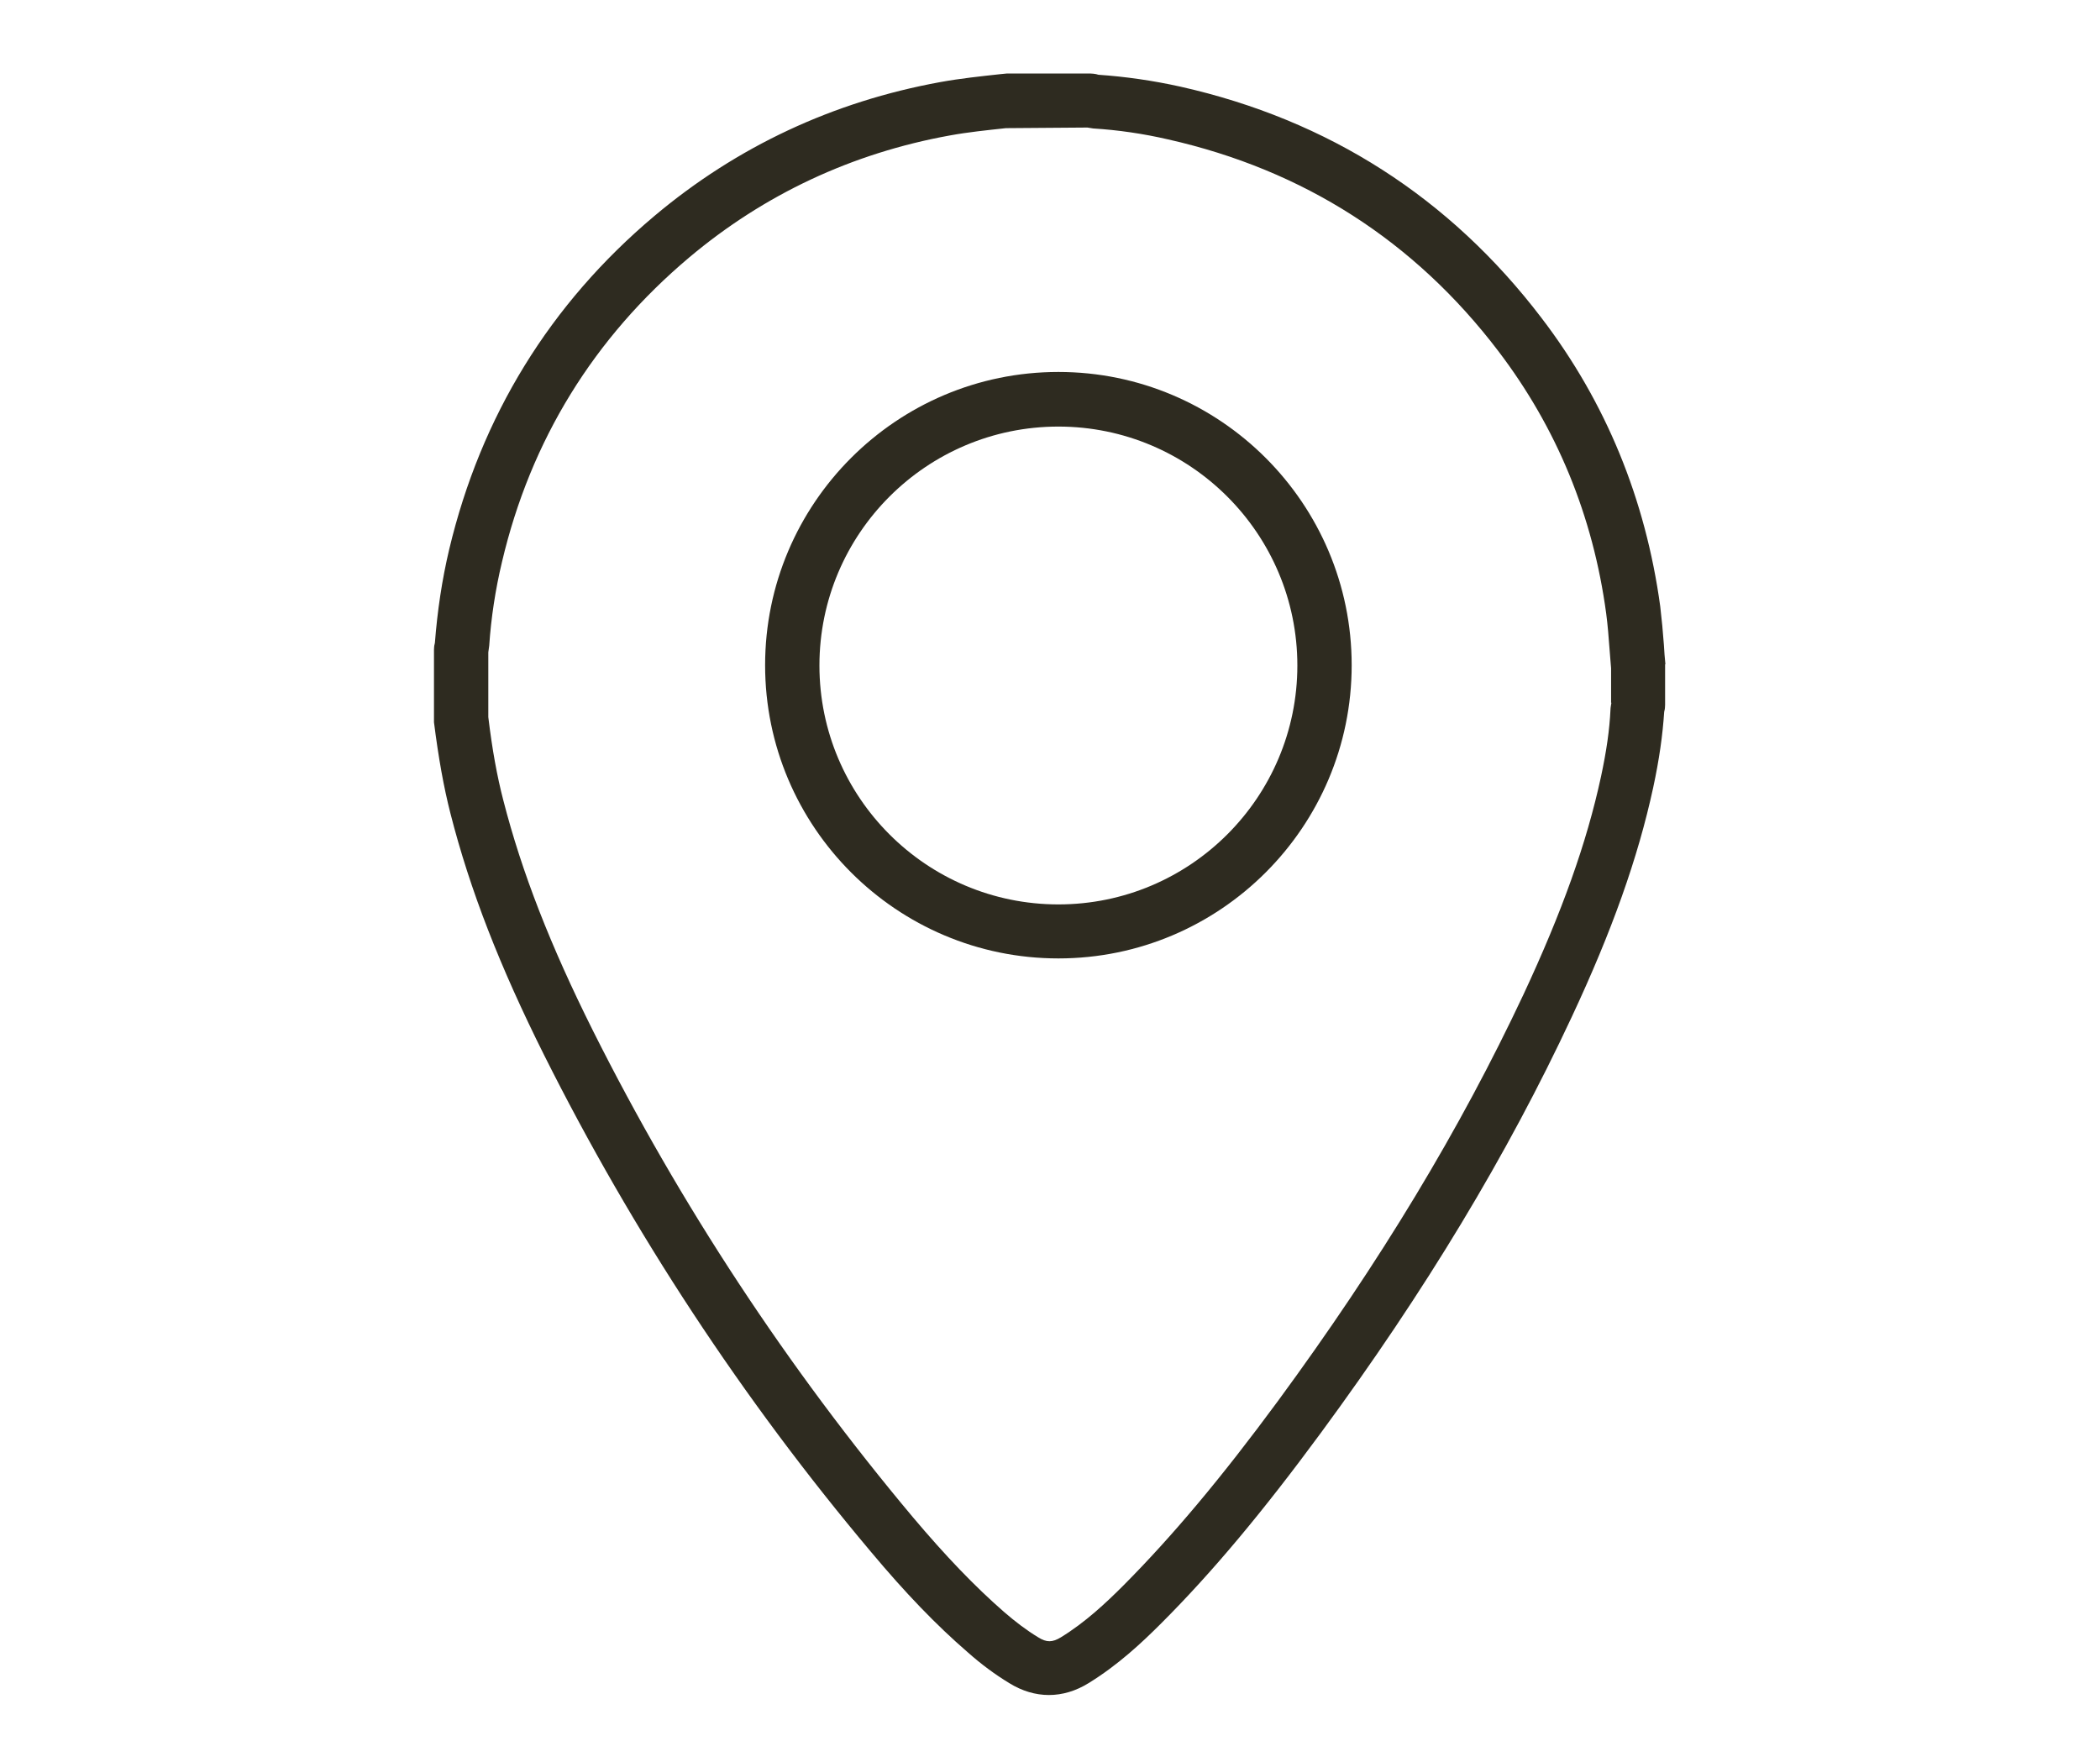
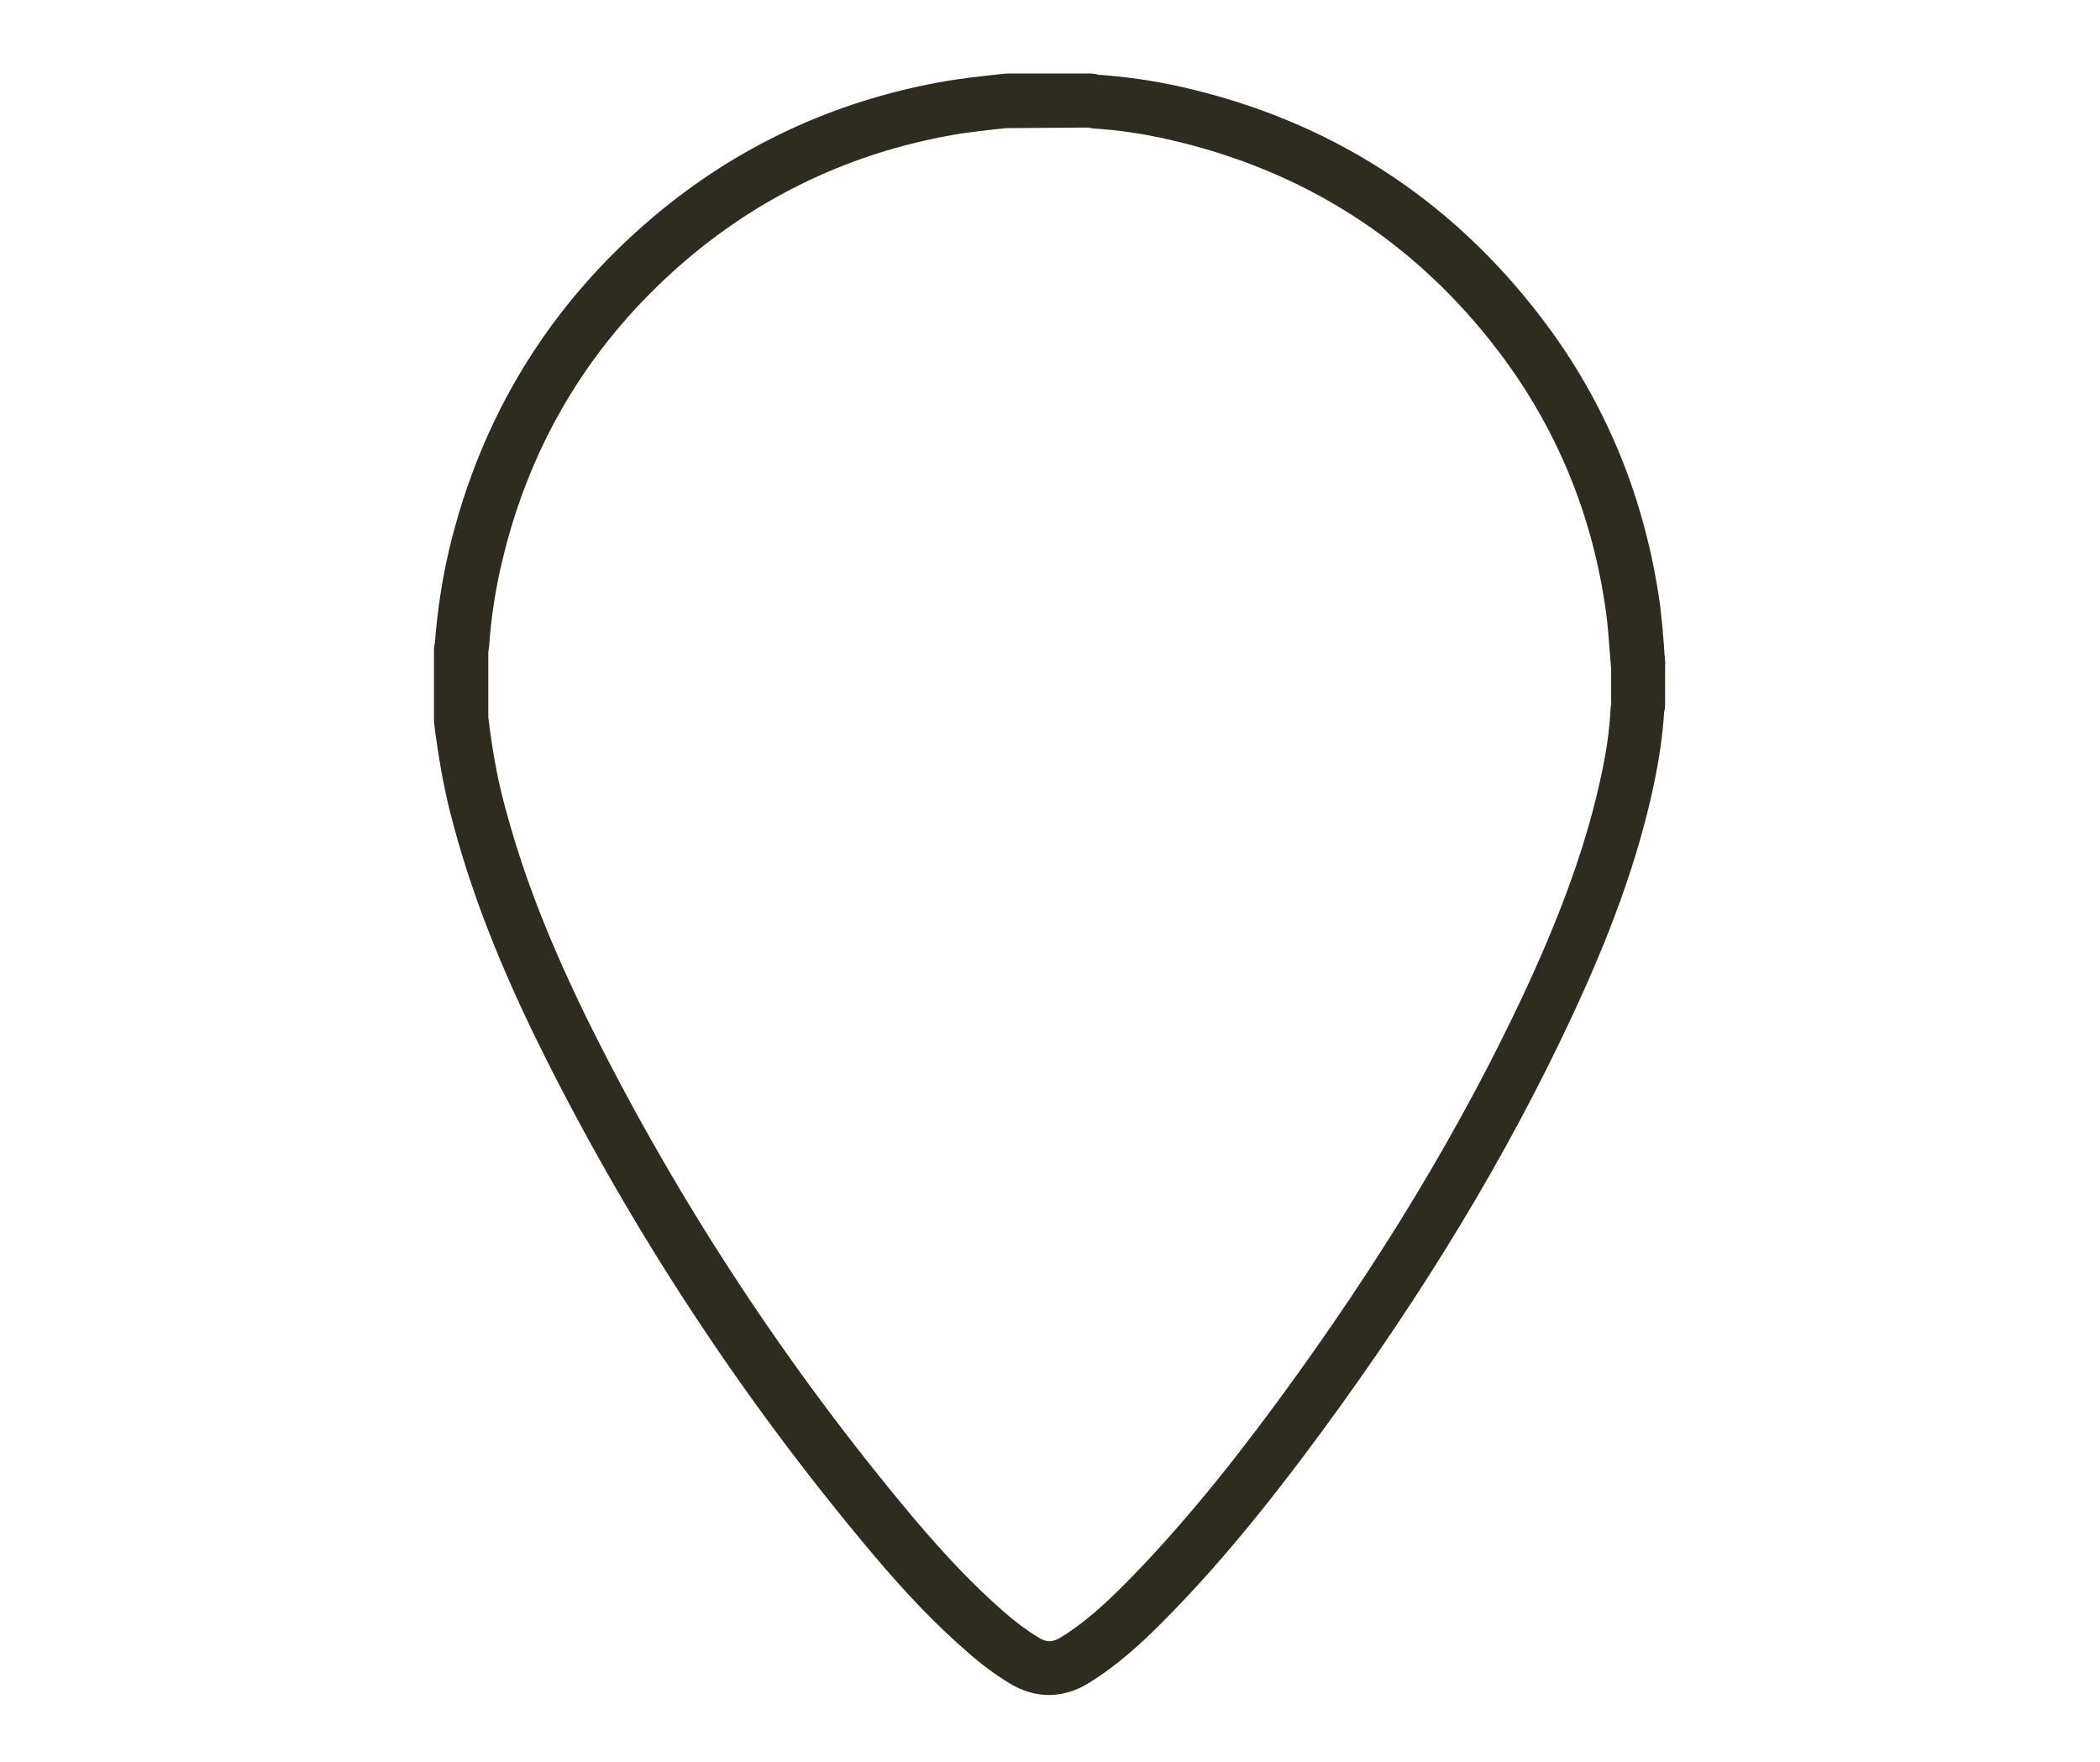
<svg xmlns="http://www.w3.org/2000/svg" id="Layer_1" data-name="Layer 1" viewBox="0 0 68.81 57.75">
  <defs>
    <style>
      .cls-1 {
        fill: #2e2b20;
        stroke-width: 0px;
      }
    </style>
  </defs>
  <path class="cls-1" d="M54.57,21.77c-.02-.21-.04-.42-.05-.64-.03-.41-.07-.84-.12-1.26-.48-3.51-1.78-6.69-3.89-9.45-3-3.94-6.98-6.49-11.83-7.58-.9-.2-1.81-.33-2.69-.39l-.07-.02c-.06-.01-.12-.02-.18-.02h-2.66s-.06,0-.1,0l-.2.02c-.64.07-1.31.14-1.97.26-3.51.64-6.66,2.11-9.37,4.39-3.42,2.88-5.68,6.56-6.72,10.92-.24,1.01-.39,2.04-.47,3.07l-.02.09s-.01.09-.01.14v2.26s0,.07,0,.11c.15,1.18.32,2.13.54,2.99.64,2.51,1.62,5.02,3.07,7.92,2.91,5.81,6.51,11.29,10.71,16.28,1.13,1.35,2.14,2.4,3.17,3.29.45.4.9.73,1.36,1.01.42.26.86.39,1.3.39s.88-.13,1.3-.39c.96-.59,1.74-1.32,2.38-1.96,1.68-1.68,3.34-3.67,5.23-6.24,3.42-4.65,6.11-9.11,8.22-13.63,1.32-2.82,2.17-5.21,2.67-7.52.2-.93.31-1.72.36-2.48l.02-.09s.01-.09.01-.14v-1.25s0-.06,0-.08ZM52.8,23.03c-.01.08-.03.16-.03.23-.03.65-.13,1.35-.31,2.19-.47,2.18-1.28,4.44-2.54,7.14-2.07,4.41-4.7,8.77-8.05,13.33-1.84,2.5-3.45,4.42-5.06,6.04-.57.57-1.25,1.21-2.05,1.7-.28.17-.47.17-.74,0-.38-.23-.75-.51-1.13-.84-.96-.84-1.9-1.82-2.98-3.1-4.1-4.89-7.63-10.25-10.48-15.94-1.39-2.78-2.33-5.18-2.94-7.56-.2-.77-.36-1.64-.49-2.72v-2.12c.01-.07.02-.14.03-.22.06-.9.2-1.83.42-2.75.94-3.99,3.01-7.34,6.13-9.97,2.46-2.07,5.34-3.42,8.54-4,.6-.11,1.2-.17,1.84-.24l2.67-.02c.06.01.13.02.19.03.81.05,1.64.17,2.46.36,4.43,1,8.07,3.33,10.81,6.93,1.92,2.52,3.11,5.41,3.54,8.61.05.38.08.76.11,1.17.02.21.03.42.05.62v1.13Z" />
-   <path class="cls-1" d="M34.68,12.19c-5.3,0-9.61,4.31-9.61,9.61s4.31,9.61,9.61,9.61,9.61-4.31,9.61-9.61-4.31-9.61-9.61-9.61ZM34.68,29.64c-4.32,0-7.83-3.51-7.83-7.83s3.51-7.83,7.83-7.83,7.83,3.51,7.83,7.83-3.51,7.83-7.83,7.83Z" />
</svg>